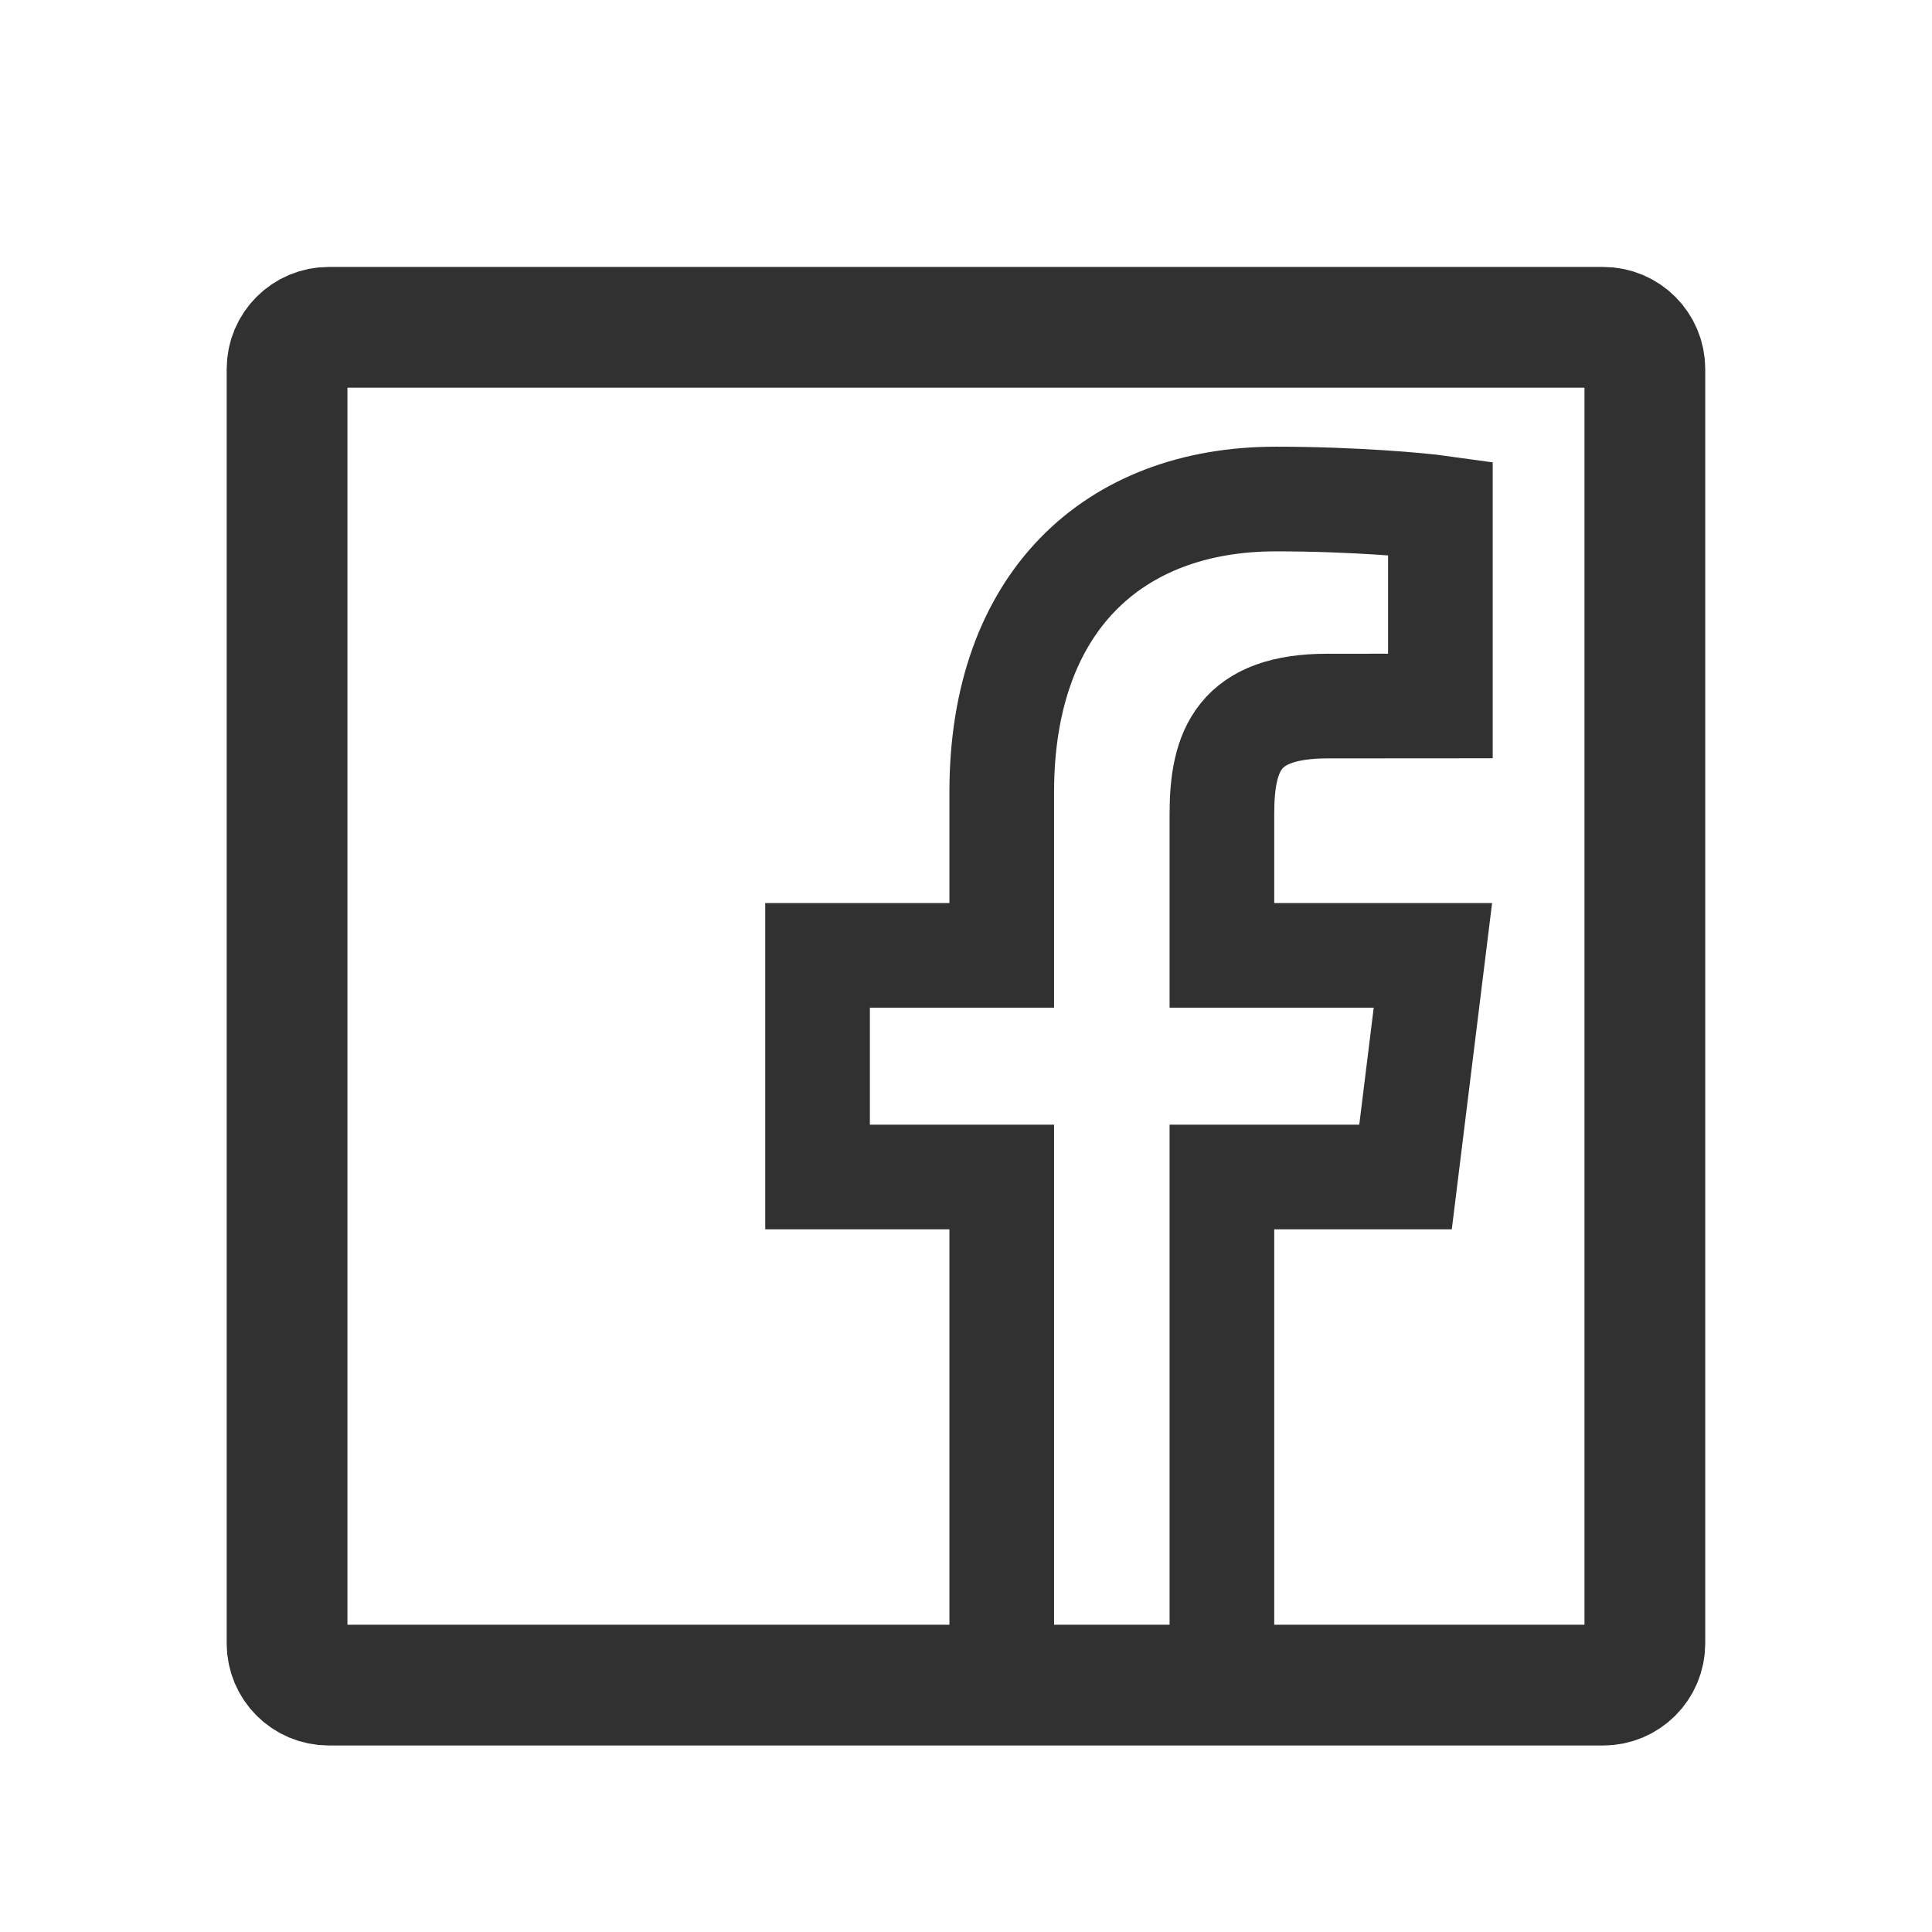
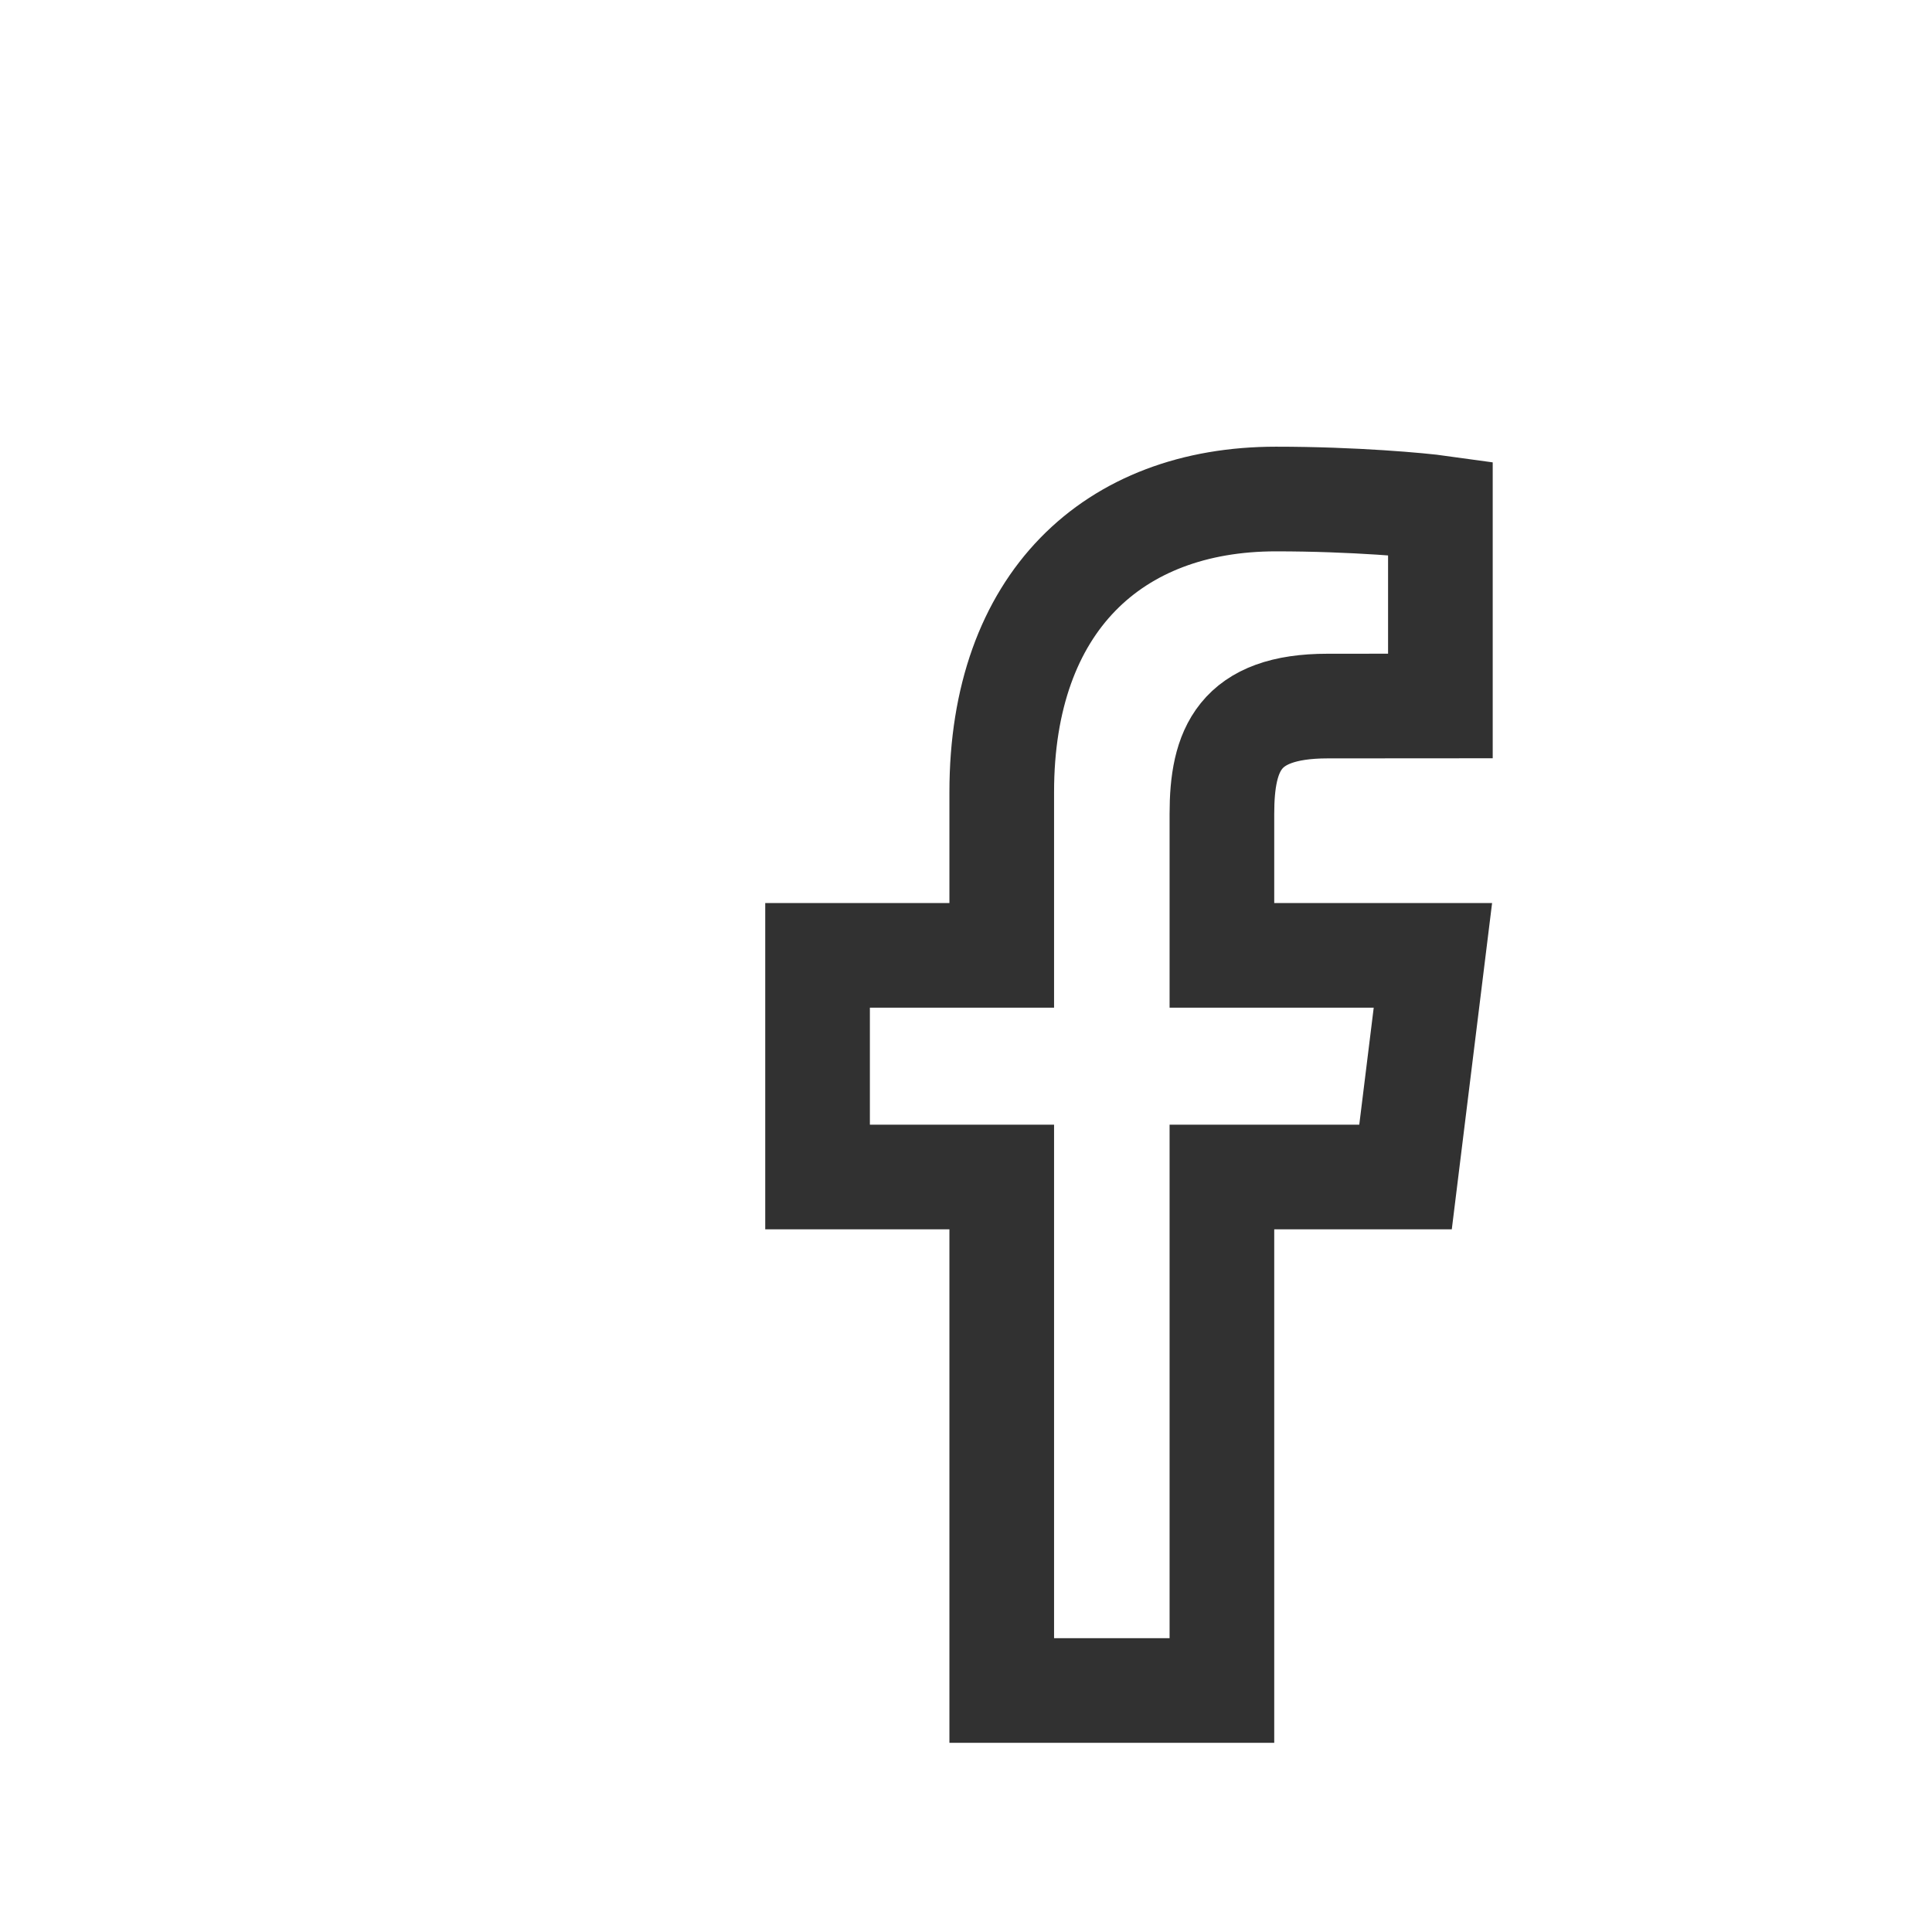
<svg xmlns="http://www.w3.org/2000/svg" width="24" height="24" viewBox="0 0 24 24" fill="none">
  <g clip-path="url(#clip0_923_99)">
    <path fill-rule="evenodd" clip-rule="evenodd" d="M15.179 21V14.621H17.46L17.8 11.868H15.179V10.111C15.179 9.315 15.391 8.771 16.491 8.771L17.893 8.77V6.309C17.65 6.275 16.818 6.199 15.85 6.199C13.828 6.199 12.444 7.483 12.444 9.839V11.868H10.156V14.621H12.444V21H15.179Z" stroke="#313131" stroke-width="1.3" />
-     <path d="M4.083 4.066H19.916C20.201 4.066 20.433 4.298 20.433 4.583V20.416C20.433 20.701 20.201 20.933 19.916 20.933H4.083C3.798 20.933 3.566 20.701 3.566 20.416V4.583C3.566 4.298 3.798 4.066 4.083 4.066Z" stroke="#313131" stroke-width="1.5" stroke-linejoin="round" />
  </g>
  <defs>
    <clipPath id="clip0_923_99">
      <rect width="19" height="19" fill="white" transform="translate(2.5 3)" />
    </clipPath>
  </defs>
</svg>